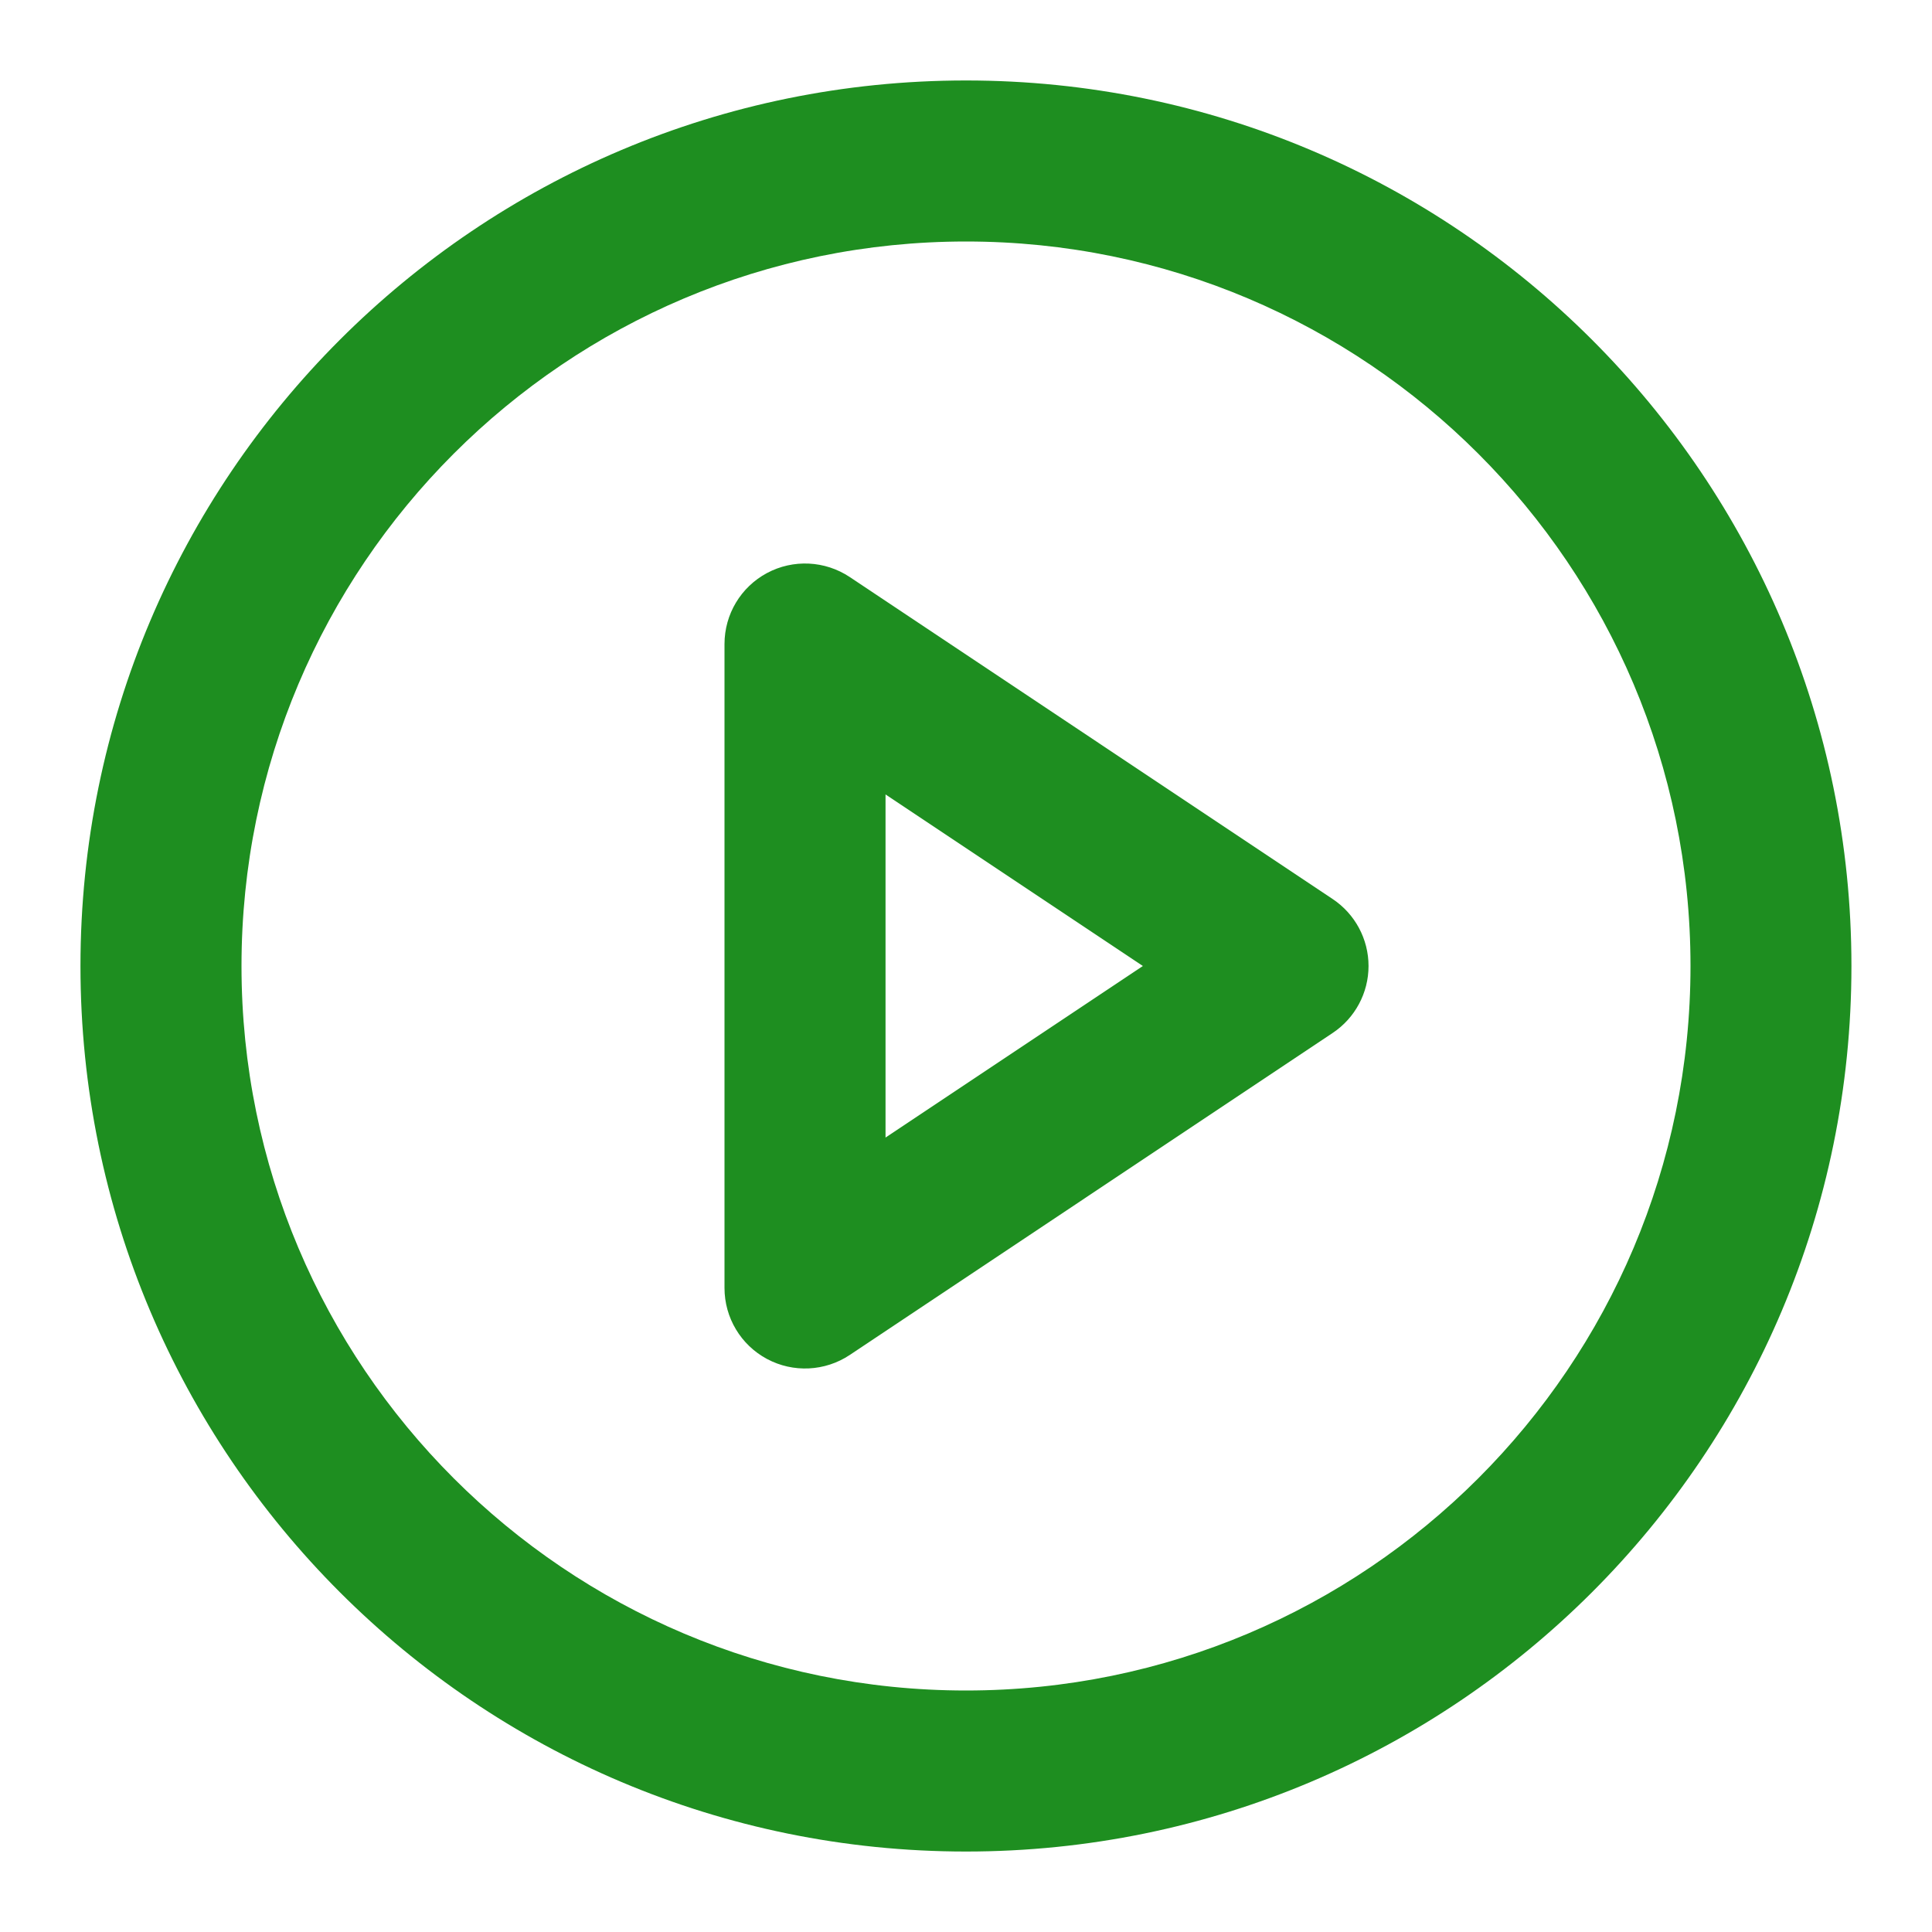
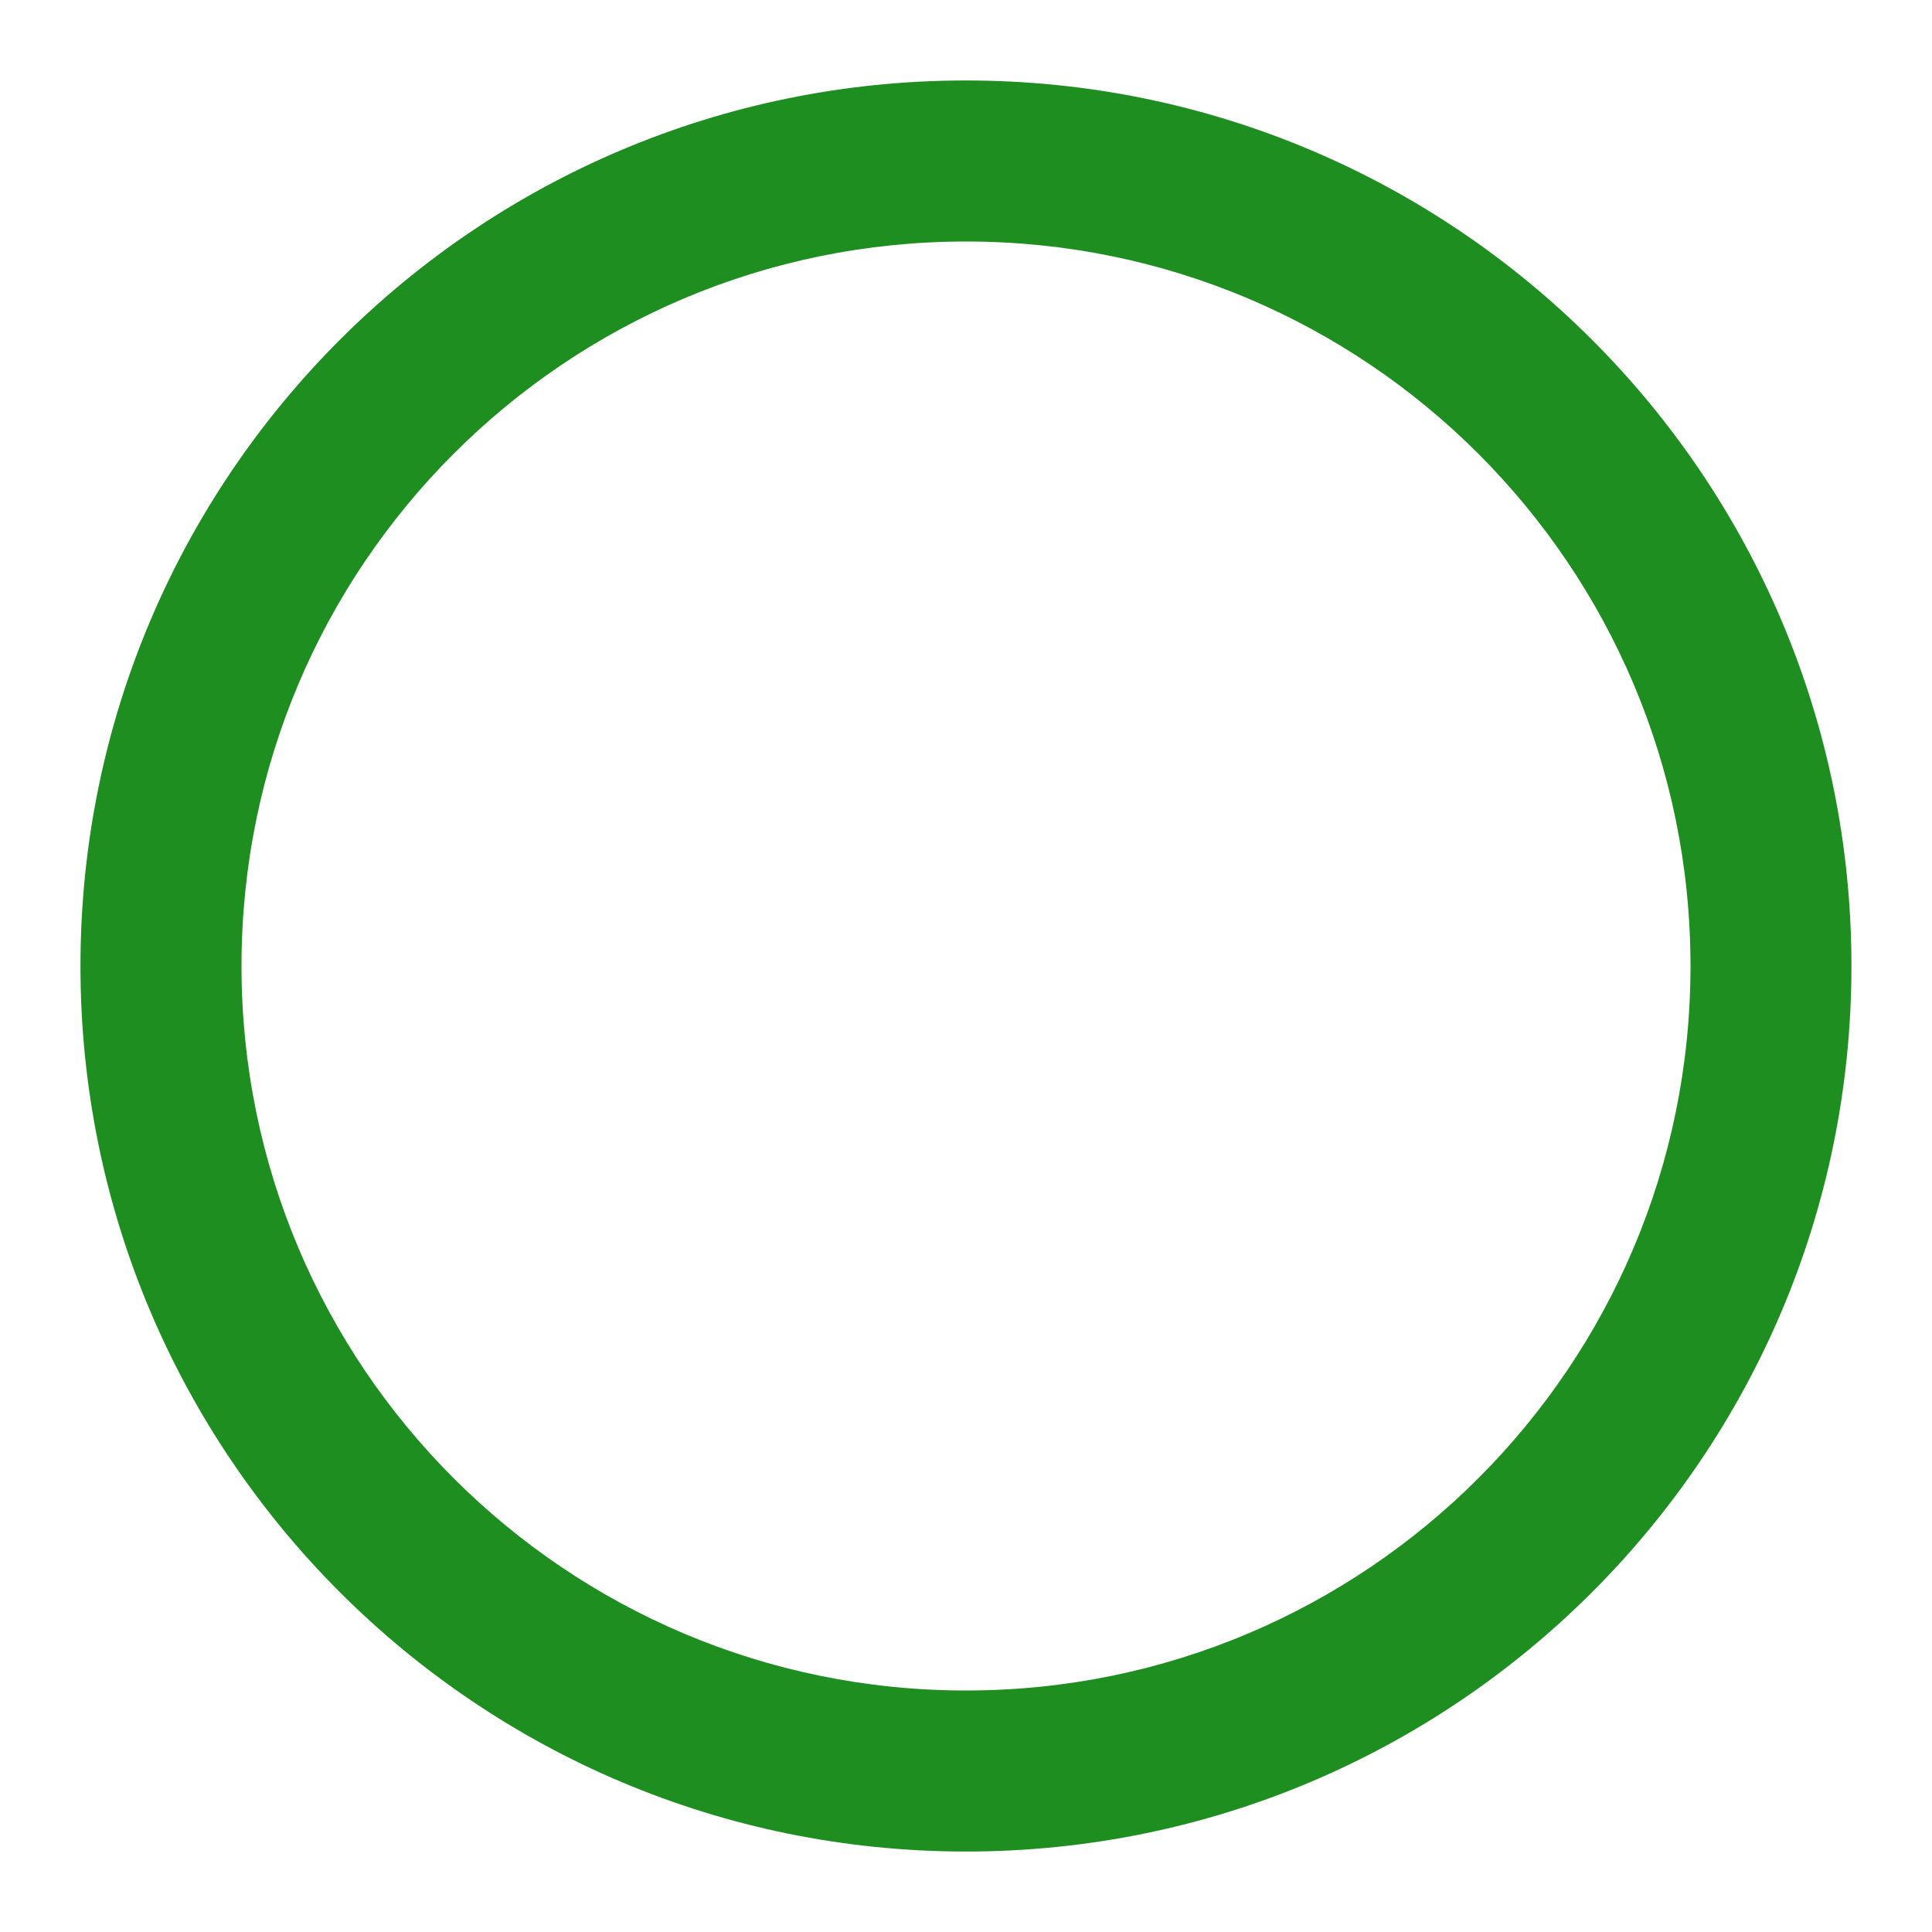
<svg xmlns="http://www.w3.org/2000/svg" width="20" height="20" viewBox="0 0 20 20" fill="none">
  <path fill-rule="evenodd" clip-rule="evenodd" d="M10 2.5C5.858 2.5 2.5 5.858 2.5 10C2.5 14.142 5.858 17.5 10 17.5C14.142 17.5 17.5 14.142 17.5 10C17.5 5.858 14.142 2.5 10 2.5ZM0.833 10C0.833 4.937 4.937 0.833 10 0.833C15.062 0.833 19.166 4.937 19.166 10C19.166 15.063 15.062 19.167 10 19.167C4.937 19.167 0.833 15.063 0.833 10Z" fill="#1E8E20" />
-   <path fill-rule="evenodd" clip-rule="evenodd" d="M7.94 5.932C8.211 5.787 8.54 5.803 8.796 5.973L13.796 9.307C14.027 9.461 14.167 9.721 14.167 10C14.167 10.279 14.027 10.539 13.796 10.693L8.796 14.027C8.54 14.197 8.211 14.213 7.94 14.068C7.669 13.923 7.5 13.641 7.5 13.333V6.667C7.5 6.359 7.669 6.077 7.94 5.932ZM9.167 8.224V11.776L11.831 10L9.167 8.224Z" fill="#1E8E20" />
</svg>